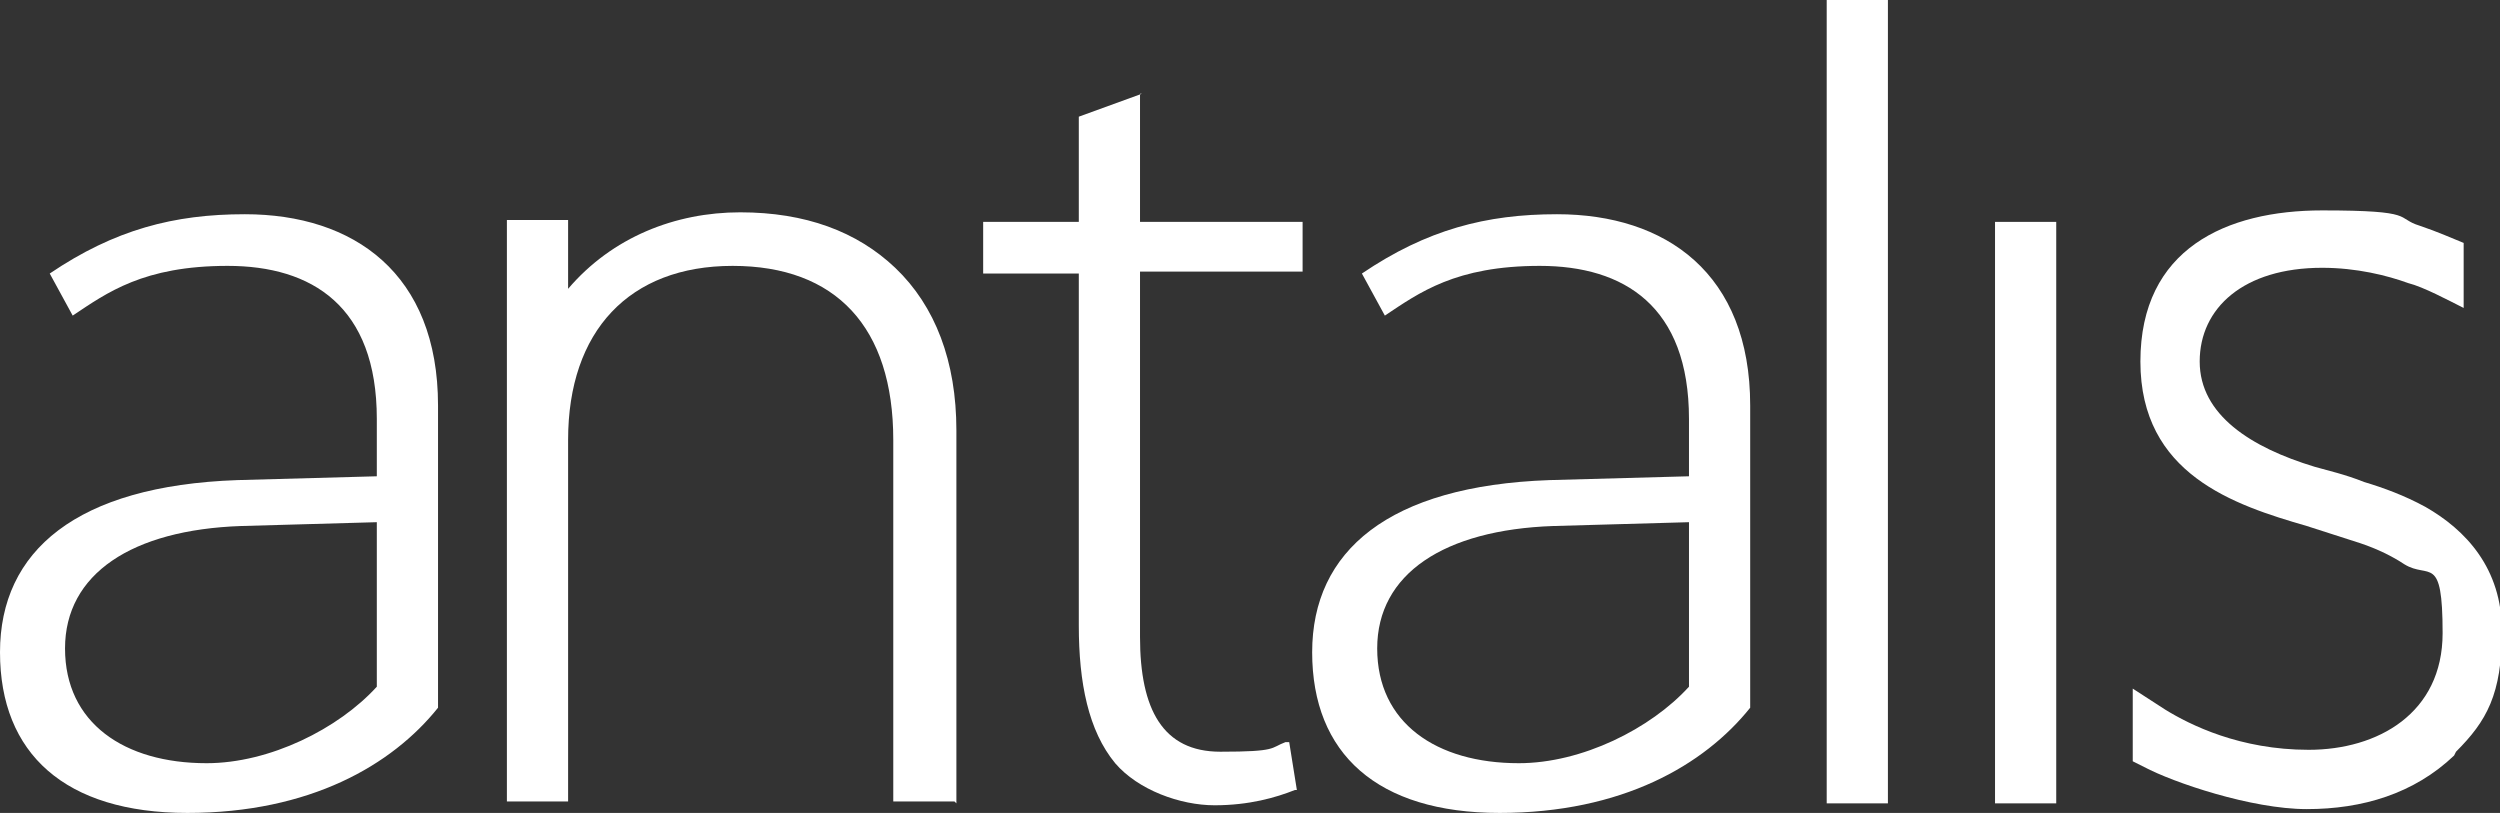
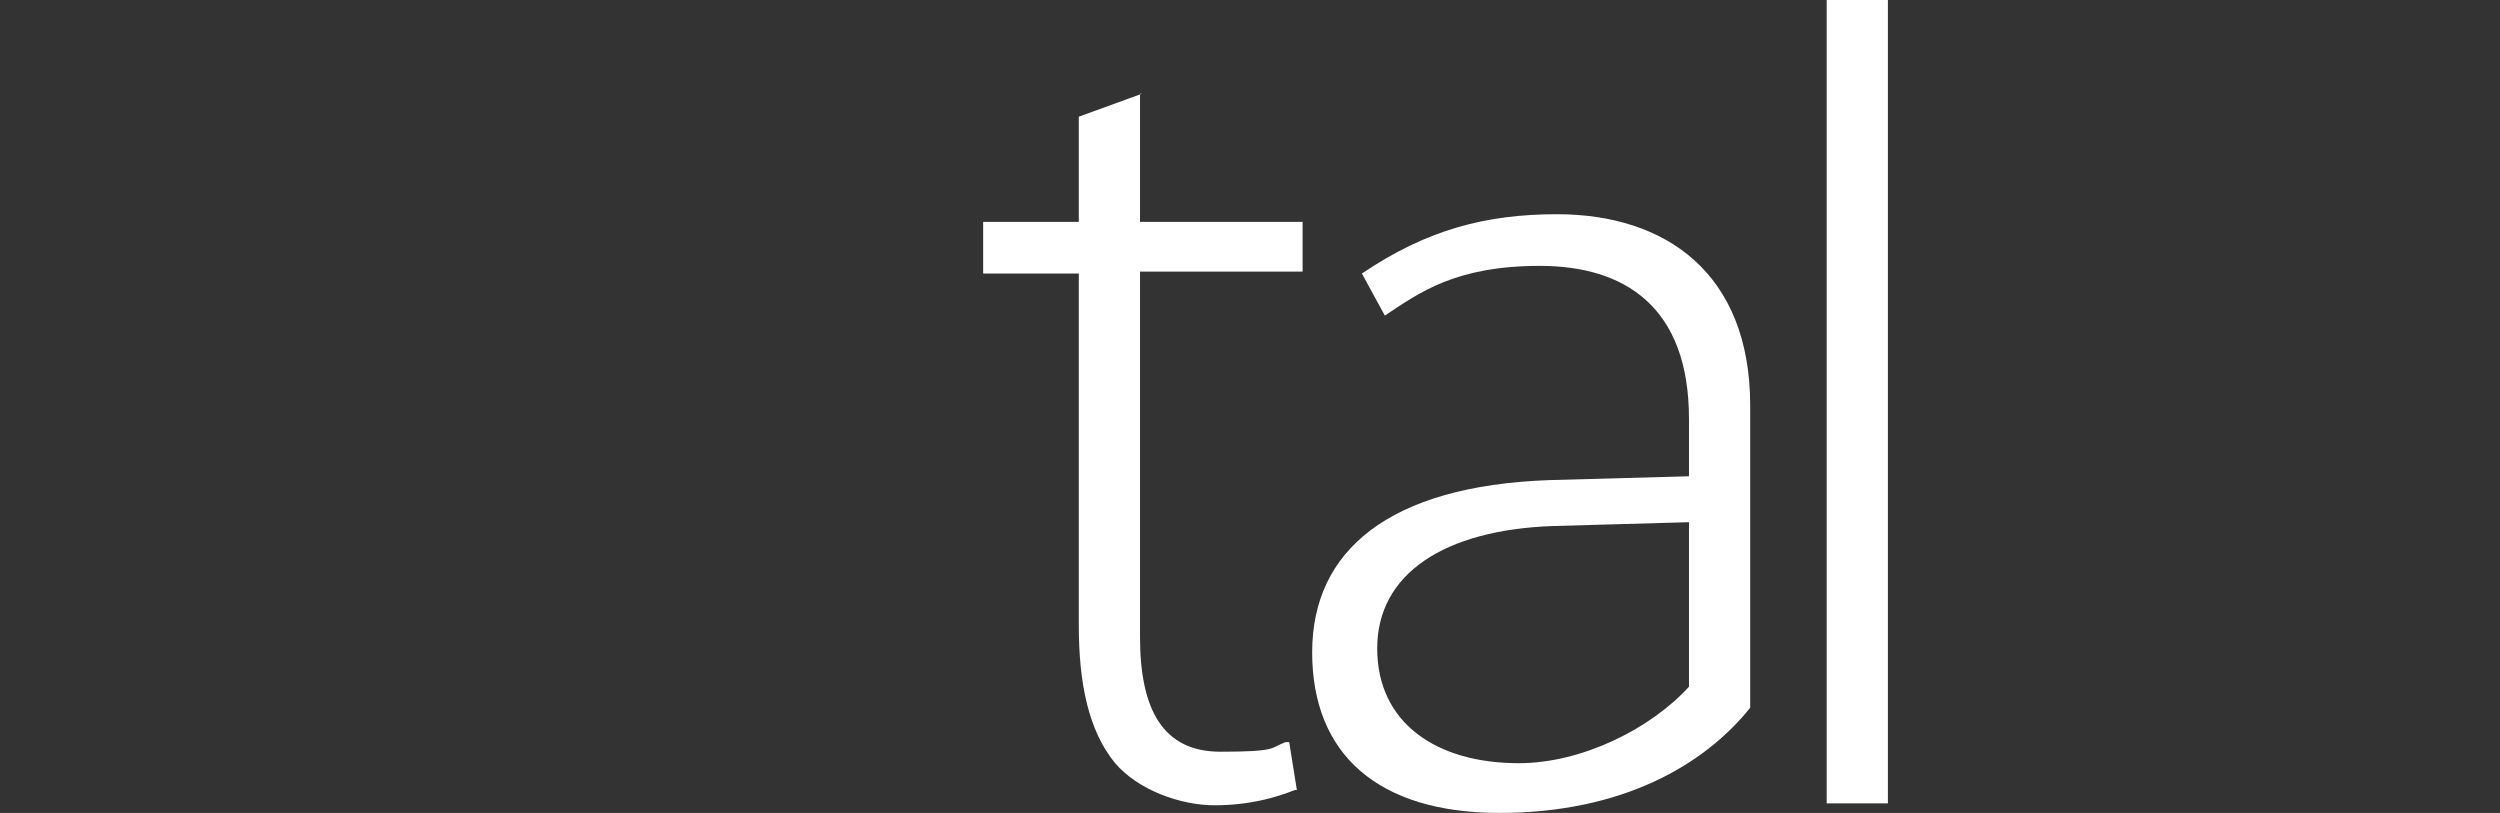
<svg xmlns="http://www.w3.org/2000/svg" id="Capa_1" version="1.1" viewBox="0 0 130.7 42.5">
  <rect x="0" y="0" width="130.7" height="42.5" fill="#333333" stroke="none" />
  <defs>
    <style>
      .st0, .st1 {
        fill: #fff;
      }

      .st1 {
        fill-rule: evenodd;
      }
    </style>
  </defs>
-   <path class="st0" d="M50,42v-19.5c0-3.6-1.1-6.5-3.2-8.5-2-1.9-4.7-2.9-8.1-2.9s-6.7,1.3-9,4v-3.6h-3.2v30.4h3.2v-18.9c0-5.7,3.2-9.1,8.6-9.1s8.4,3.2,8.4,9.1v18.9h3.2" />
  <path class="st0" d="M59.6,4.9v6.7h8.5v2.6h-8.5v19.1c0,3.8,1.2,6,4.2,6s2.6-.2,3.4-.5h.2c0,0,.4,2.5.4,2.5h-.1c-1,.4-2.4.8-4.2.8s-4-.8-5.2-2.2c-1.4-1.7-1.9-4.2-1.9-7.2V14.3h-5v-2.7h5v-5.5l3.3-1.2" />
-   <path class="st0" d="M128.3,39.5c-2.1,2-4.8,2.8-7.7,2.8s-7-1.4-8.5-2.2l-.6-.3v-3.8s1.7,1.1,1.7,1.1c1.3.8,3.9,2.1,7.5,2.1s7-1.9,7-6.1-.7-2.8-2-3.6c-.6-.4-1.4-.8-2.3-1.1-.9-.3-1.9-.6-2.8-.9-3.8-1.1-8.7-2.7-8.7-8.6s4.5-7.9,9.5-7.9,3.8.4,5.1.8c.9.3,1.8.7,2.3.9v3.4c-.8-.4-2.1-1.1-2.9-1.3-1.1-.4-2.7-.8-4.5-.8-4.1,0-6.4,2.1-6.4,4.9s2.7,4.5,6,5.5c.7.2,1.6.4,2.6.8,1,.3,2.1.7,3.2,1.3,2.1,1.2,4,3.2,4,6.5s-.8,4.7-2.4,6.3" />
  <rect class="st0" x="95.5" width="3.2" height="42" />
-   <rect class="st0" x="104.3" y="11.6" width="3.2" height="30.4" />
-   <path class="st1" d="M10.8,39.9c-4.3,0-7.4-2.1-7.4-6s3.5-6.2,9.2-6.4l7.1-.2v8.6c-2,2.2-5.6,4-8.9,4M19.7,21.9c0-5.9-3.4-8-7.8-8s-6.3,1.4-8.1,2.6l-1.2-2.2c3.4-2.3,6.5-3.1,10.2-3.1,5.7,0,10.1,3.1,10.1,10v15.8c-2.4,3-6.7,5.5-13.1,5.5S0,39.4,0,34.1s4-8.7,12.4-9l7.3-.2v-3h0Z" />
  <path class="st1" d="M79.4,39.9c-4.3,0-7.4-2.1-7.4-6s3.5-6.2,9.2-6.4l7.1-.2v8.6c-2,2.2-5.6,4-8.9,4M88.3,21.9c0-5.9-3.4-8-7.8-8s-6.3,1.4-8.1,2.6l-1.2-2.2c3.4-2.3,6.5-3.1,10.2-3.1,5.7,0,10.1,3.1,10.1,10v15.8c-2.4,3-6.7,5.5-13.1,5.5s-9.8-3.1-9.8-8.4,4-8.7,12.4-9l7.3-.2v-3h0Z" />
</svg>